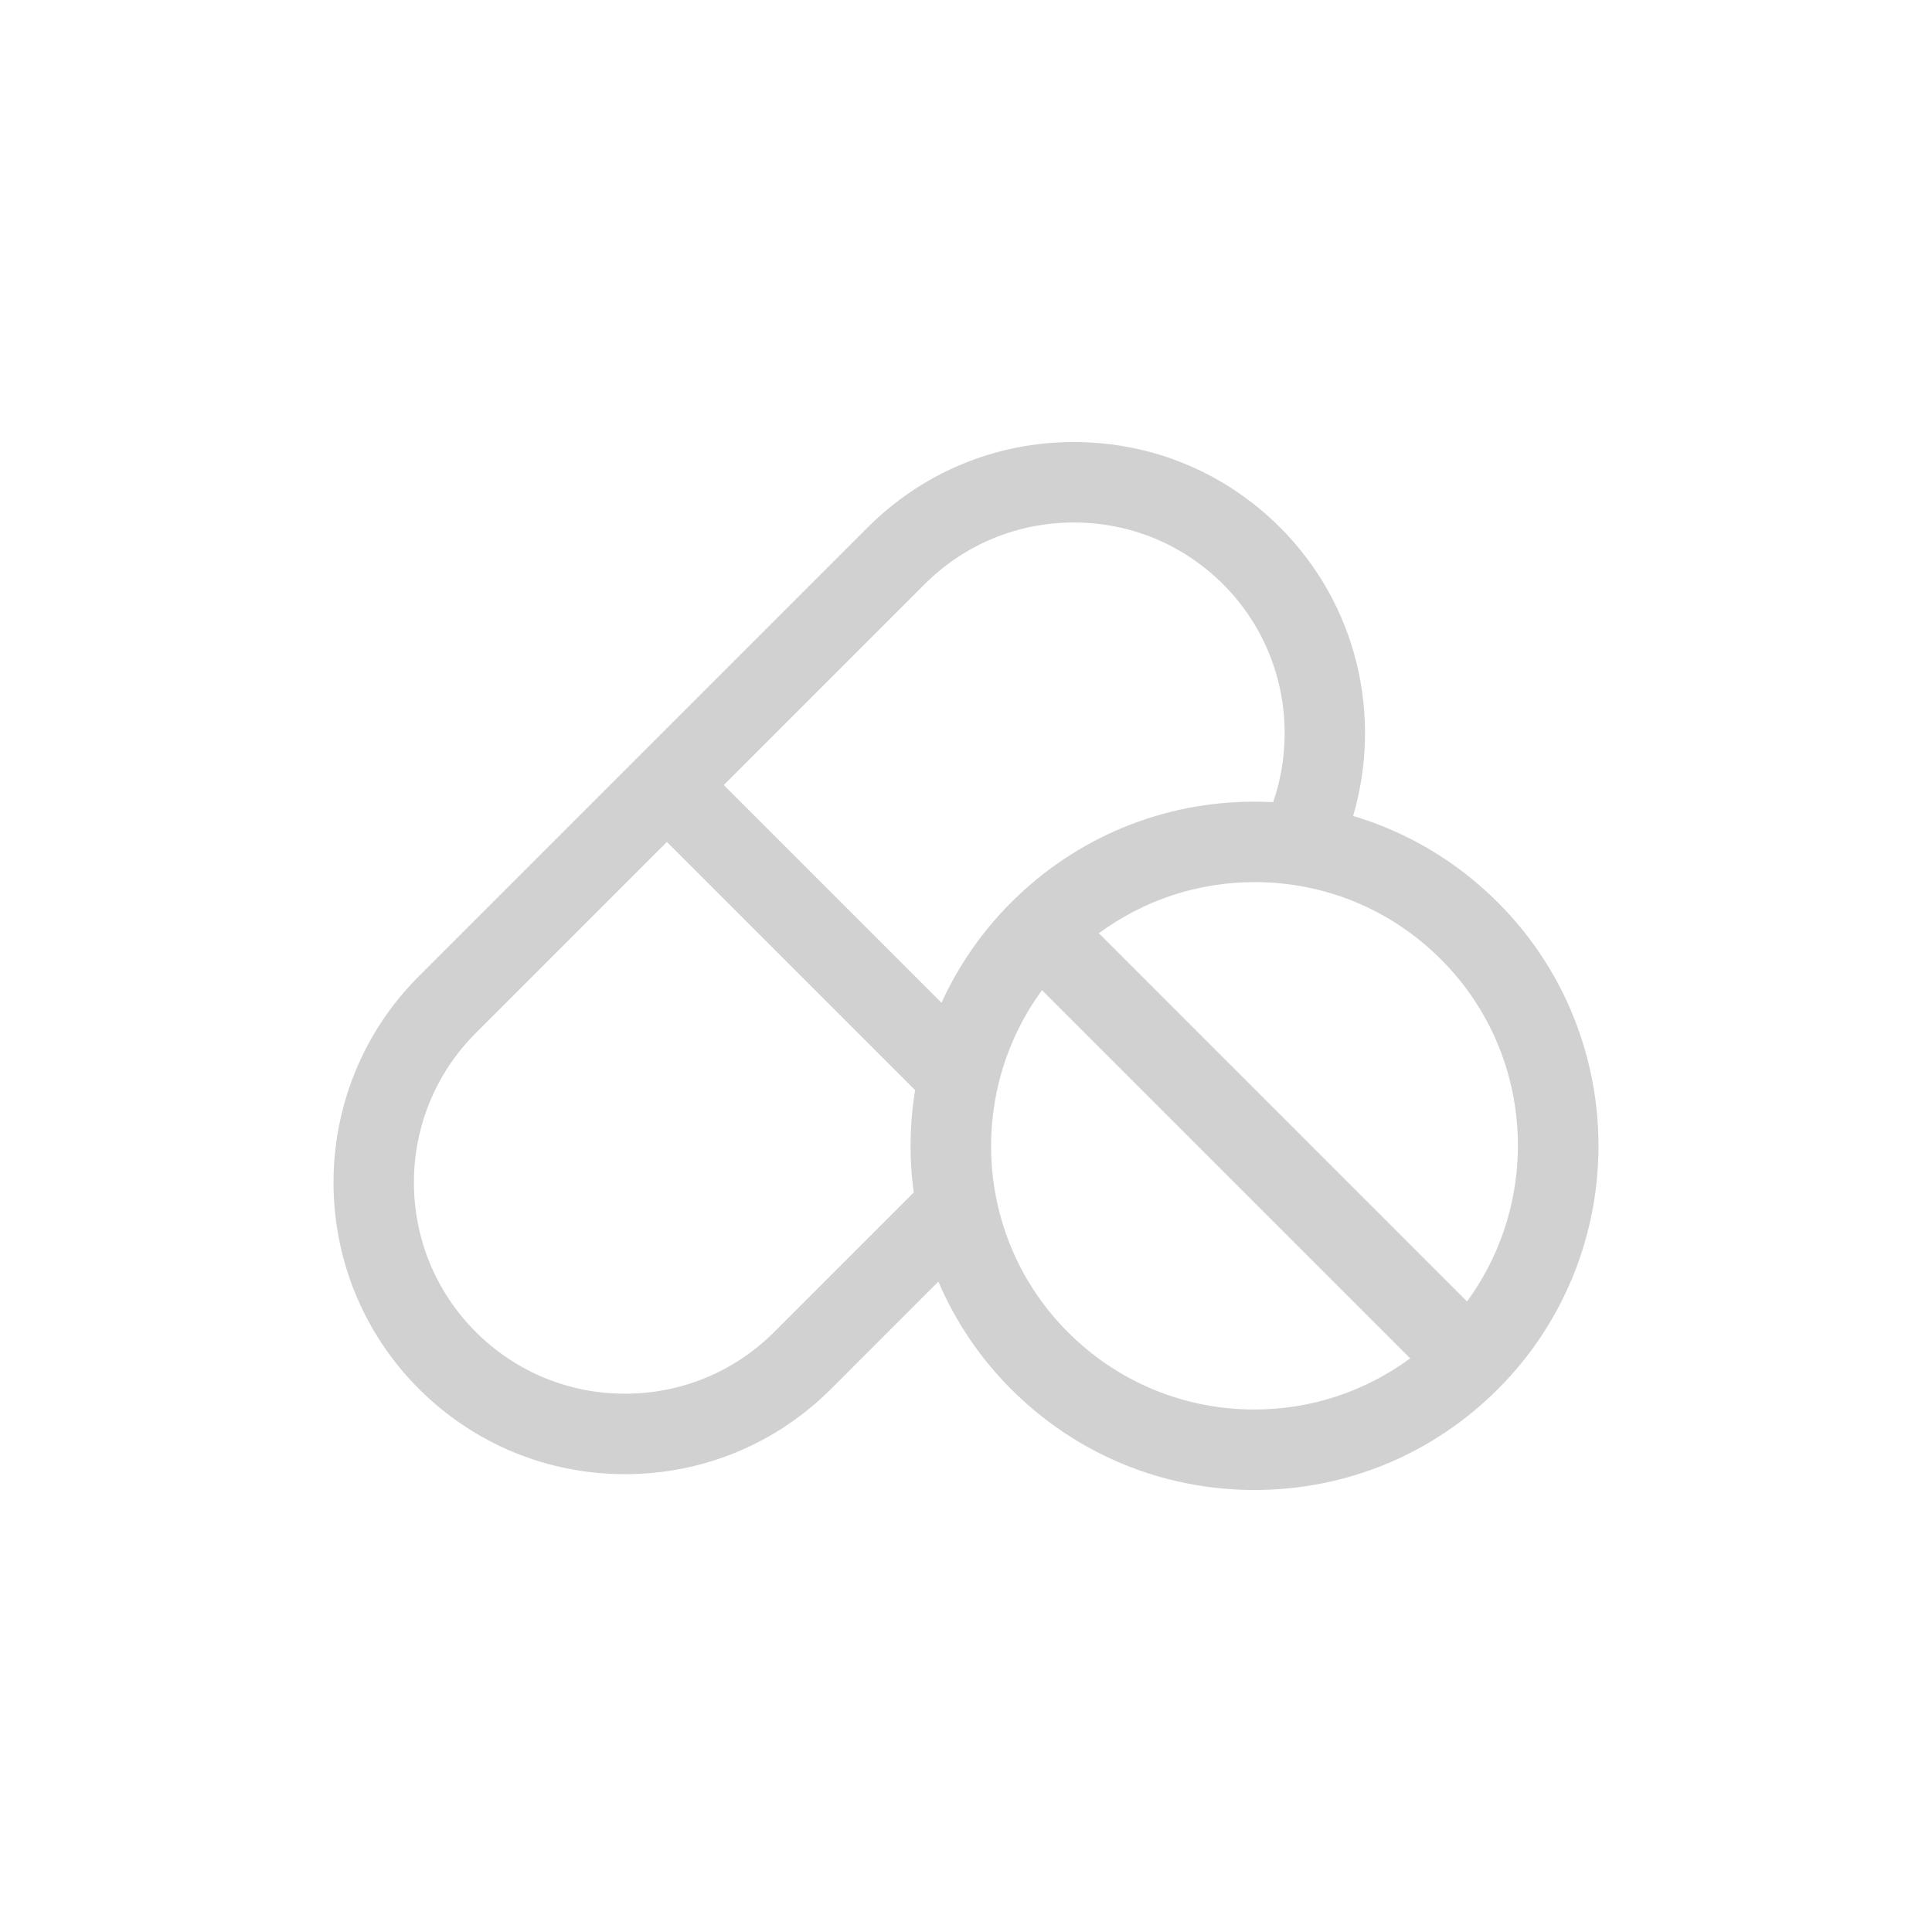
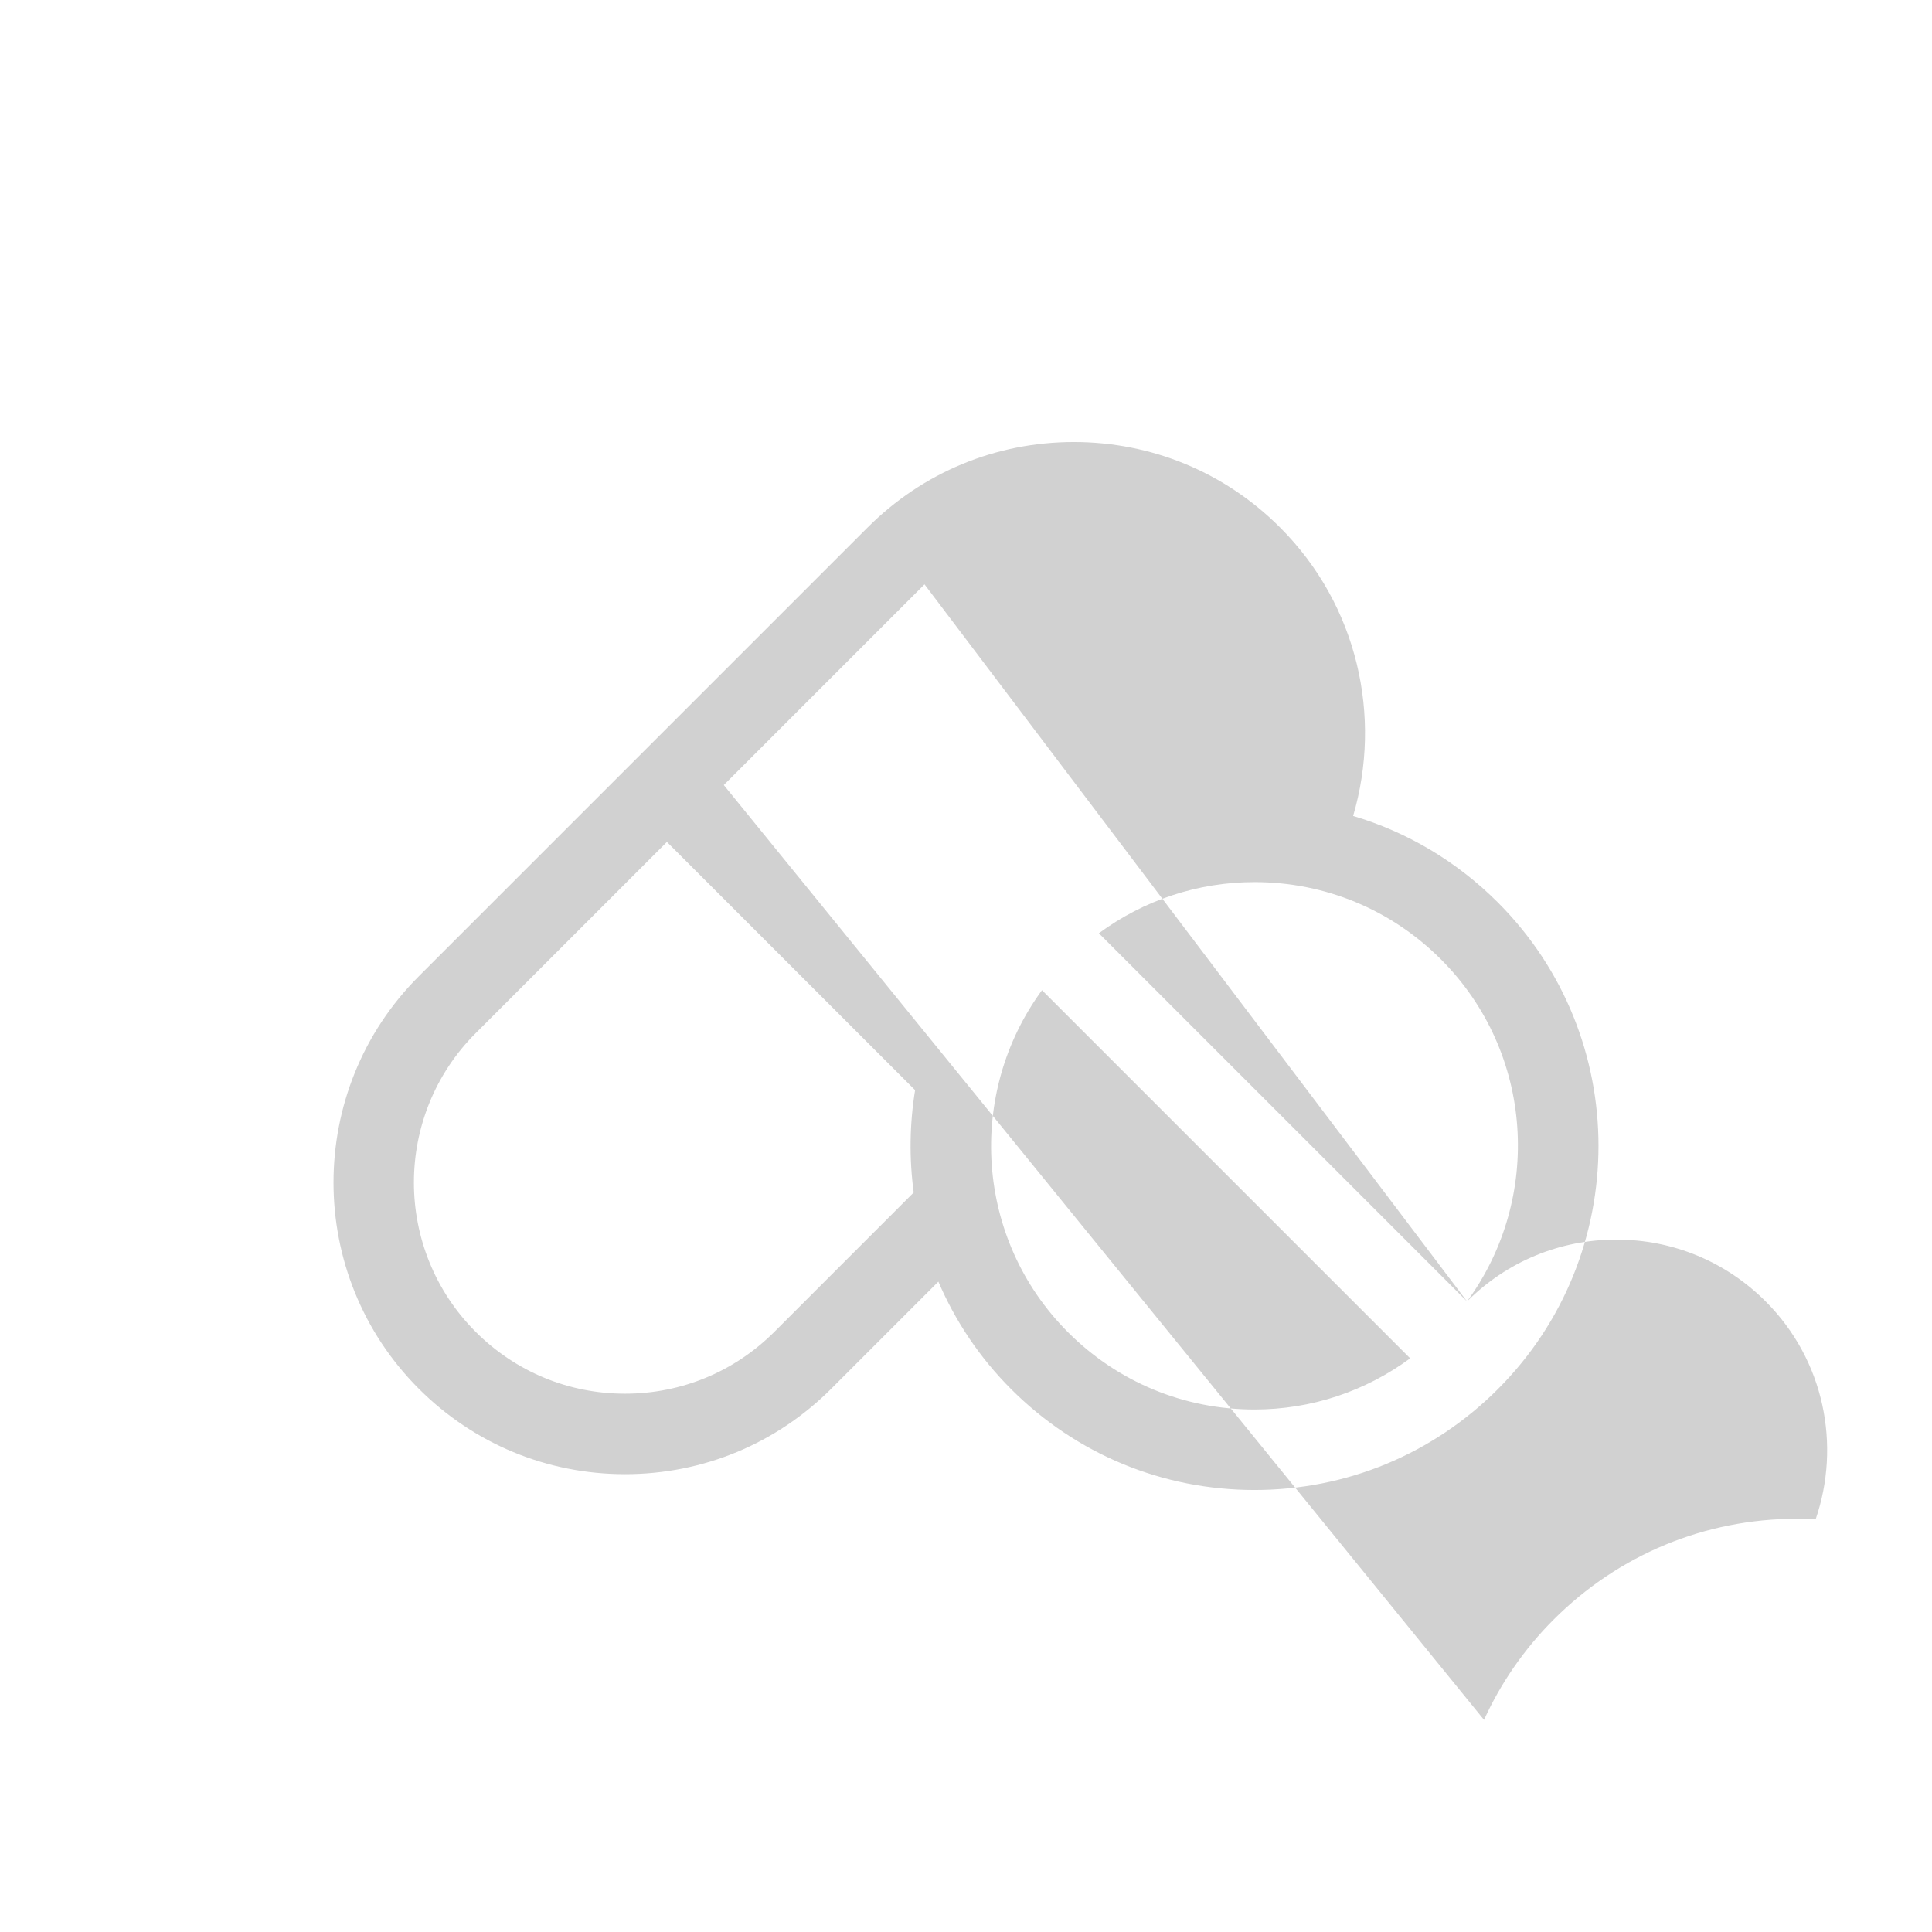
<svg xmlns="http://www.w3.org/2000/svg" version="1.1" x="0px" y="0px" viewBox="0 0 144.083 144" enable-background="new 0 0 144.083 144" xml:space="preserve" aria-hidden="true" width="144px" height="144px" style="fill:url(#CerosGradient_id0fbec0124);">
  <defs>
    <linearGradient class="cerosgradient" data-cerosgradient="true" id="CerosGradient_id0fbec0124" gradientUnits="userSpaceOnUse" x1="50%" y1="100%" x2="50%" y2="0%">
      <stop offset="0%" stop-color="#D1D1D1" />
      <stop offset="100%" stop-color="#D1D1D1" />
    </linearGradient>
    <linearGradient />
  </defs>
-   <path d="M111.706,67.261c-3.06-3.061-6.758-5.25-10.793-6.451c2.168-7.387,0.367-15.697-5.449-21.515  c-4.107-4.108-9.569-6.371-15.379-6.371s-11.272,2.263-15.379,6.371L31.233,72.767c-8.481,8.48-8.481,22.279,0,30.76  c4.108,4.108,9.57,6.371,15.38,6.371s11.272-2.263,15.38-6.371l7.988-7.989c1.248,2.915,3.053,5.646,5.428,8.021  c4.848,4.848,11.293,7.518,18.148,7.518s13.301-2.67,18.148-7.518C121.712,93.552,121.712,77.269,111.706,67.261z M109.406,97.016  L81.95,69.559c3.351-2.464,7.371-3.815,11.608-3.815c5.253,0,10.191,2.046,13.905,5.761  C114.409,78.449,115.041,89.326,109.406,97.016z M68.947,43.537c2.975-2.975,6.93-4.613,11.137-4.613s8.162,1.639,11.137,4.613  c4.389,4.389,5.615,10.736,3.728,16.245c-0.462-0.024-0.925-0.039-1.391-0.039c-6.856,0-13.302,2.67-18.149,7.518  c-2.229,2.229-3.958,4.77-5.194,7.481L53.979,58.506L68.947,43.537z M57.75,99.284c-2.975,2.975-6.931,4.613-11.138,4.613  s-8.162-1.639-11.137-4.613c-6.142-6.142-6.142-16.134,0-22.275l14.261-14.261l18.509,18.509c-0.41,2.526-0.446,5.101-0.103,7.634  L57.75,99.284z M79.651,99.316c-6.945-6.945-7.578-17.824-1.941-25.513l27.457,27.457c-3.352,2.464-7.372,3.815-11.609,3.815  C88.304,105.076,83.366,103.03,79.651,99.316z" style="fill:url(#CerosGradient_id0fbec0124);" />
+   <path d="M111.706,67.261c-3.06-3.061-6.758-5.25-10.793-6.451c2.168-7.387,0.367-15.697-5.449-21.515  c-4.107-4.108-9.569-6.371-15.379-6.371s-11.272,2.263-15.379,6.371L31.233,72.767c-8.481,8.48-8.481,22.279,0,30.76  c4.108,4.108,9.57,6.371,15.38,6.371s11.272-2.263,15.38-6.371l7.988-7.989c1.248,2.915,3.053,5.646,5.428,8.021  c4.848,4.848,11.293,7.518,18.148,7.518s13.301-2.67,18.148-7.518C121.712,93.552,121.712,77.269,111.706,67.261z M109.406,97.016  L81.95,69.559c3.351-2.464,7.371-3.815,11.608-3.815c5.253,0,10.191,2.046,13.905,5.761  C114.409,78.449,115.041,89.326,109.406,97.016z c2.975-2.975,6.93-4.613,11.137-4.613s8.162,1.639,11.137,4.613  c4.389,4.389,5.615,10.736,3.728,16.245c-0.462-0.024-0.925-0.039-1.391-0.039c-6.856,0-13.302,2.67-18.149,7.518  c-2.229,2.229-3.958,4.77-5.194,7.481L53.979,58.506L68.947,43.537z M57.75,99.284c-2.975,2.975-6.931,4.613-11.138,4.613  s-8.162-1.639-11.137-4.613c-6.142-6.142-6.142-16.134,0-22.275l14.261-14.261l18.509,18.509c-0.41,2.526-0.446,5.101-0.103,7.634  L57.75,99.284z M79.651,99.316c-6.945-6.945-7.578-17.824-1.941-25.513l27.457,27.457c-3.352,2.464-7.372,3.815-11.609,3.815  C88.304,105.076,83.366,103.03,79.651,99.316z" style="fill:url(#CerosGradient_id0fbec0124);" />
</svg>